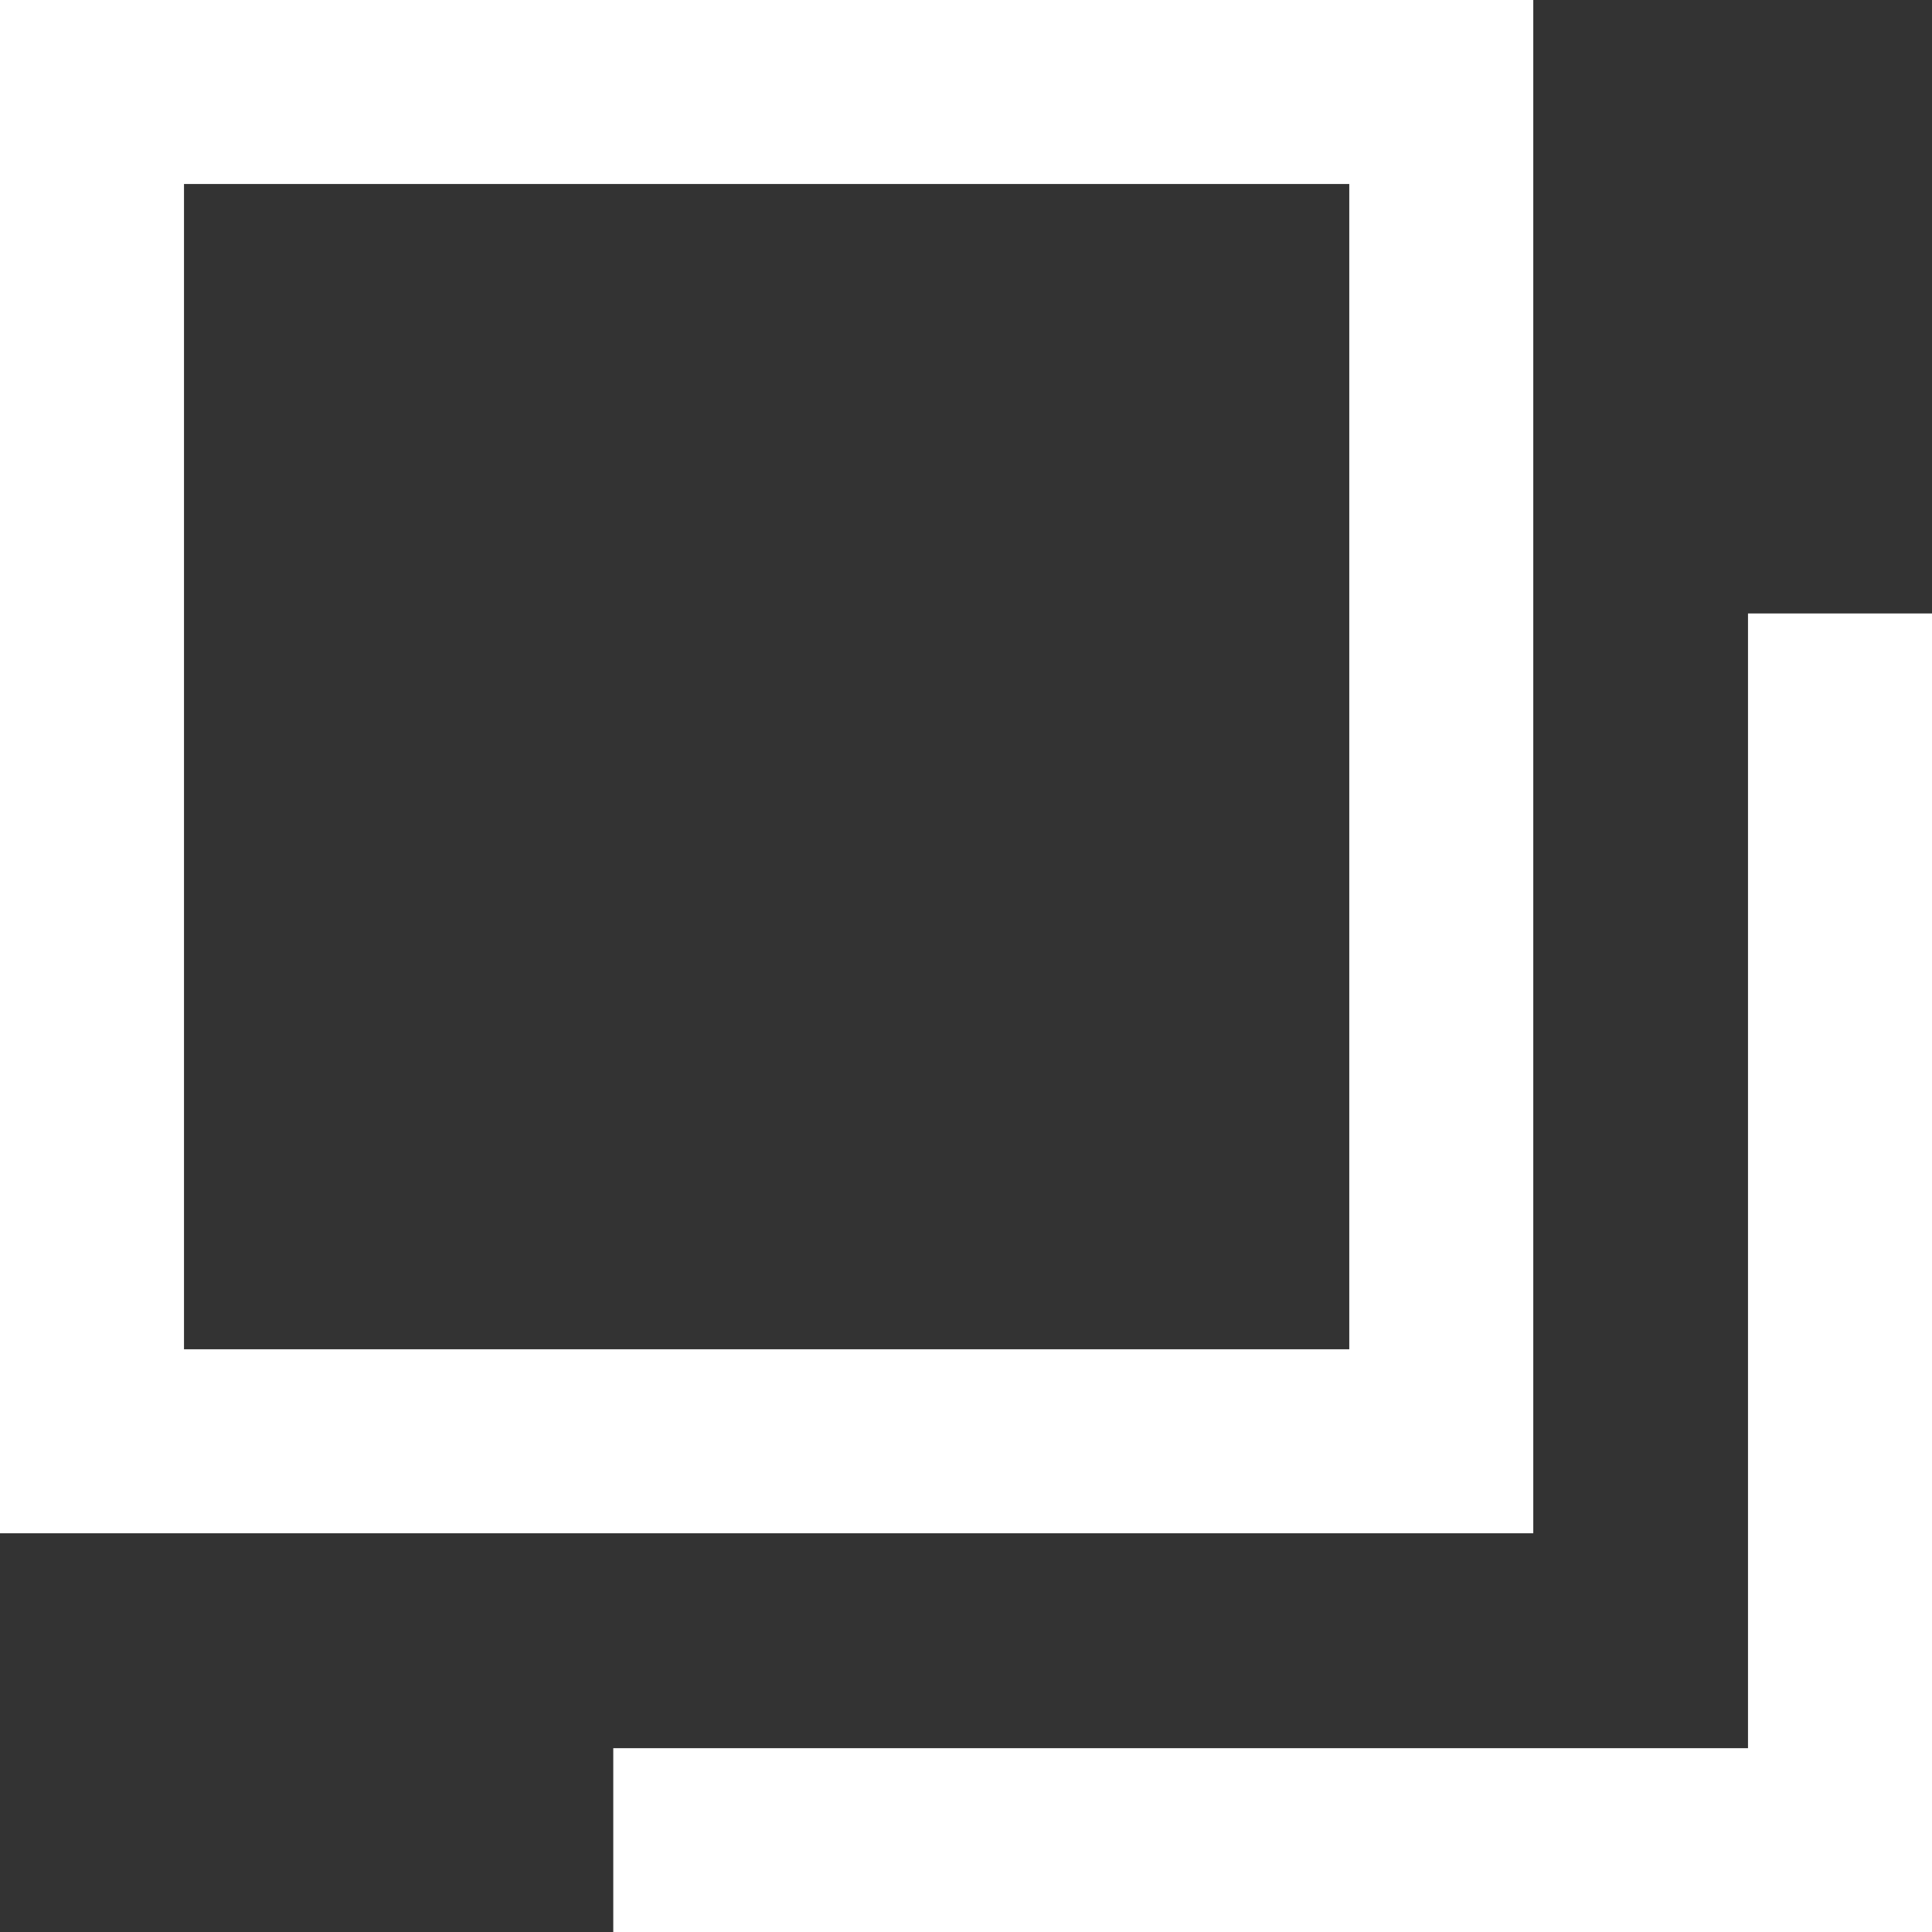
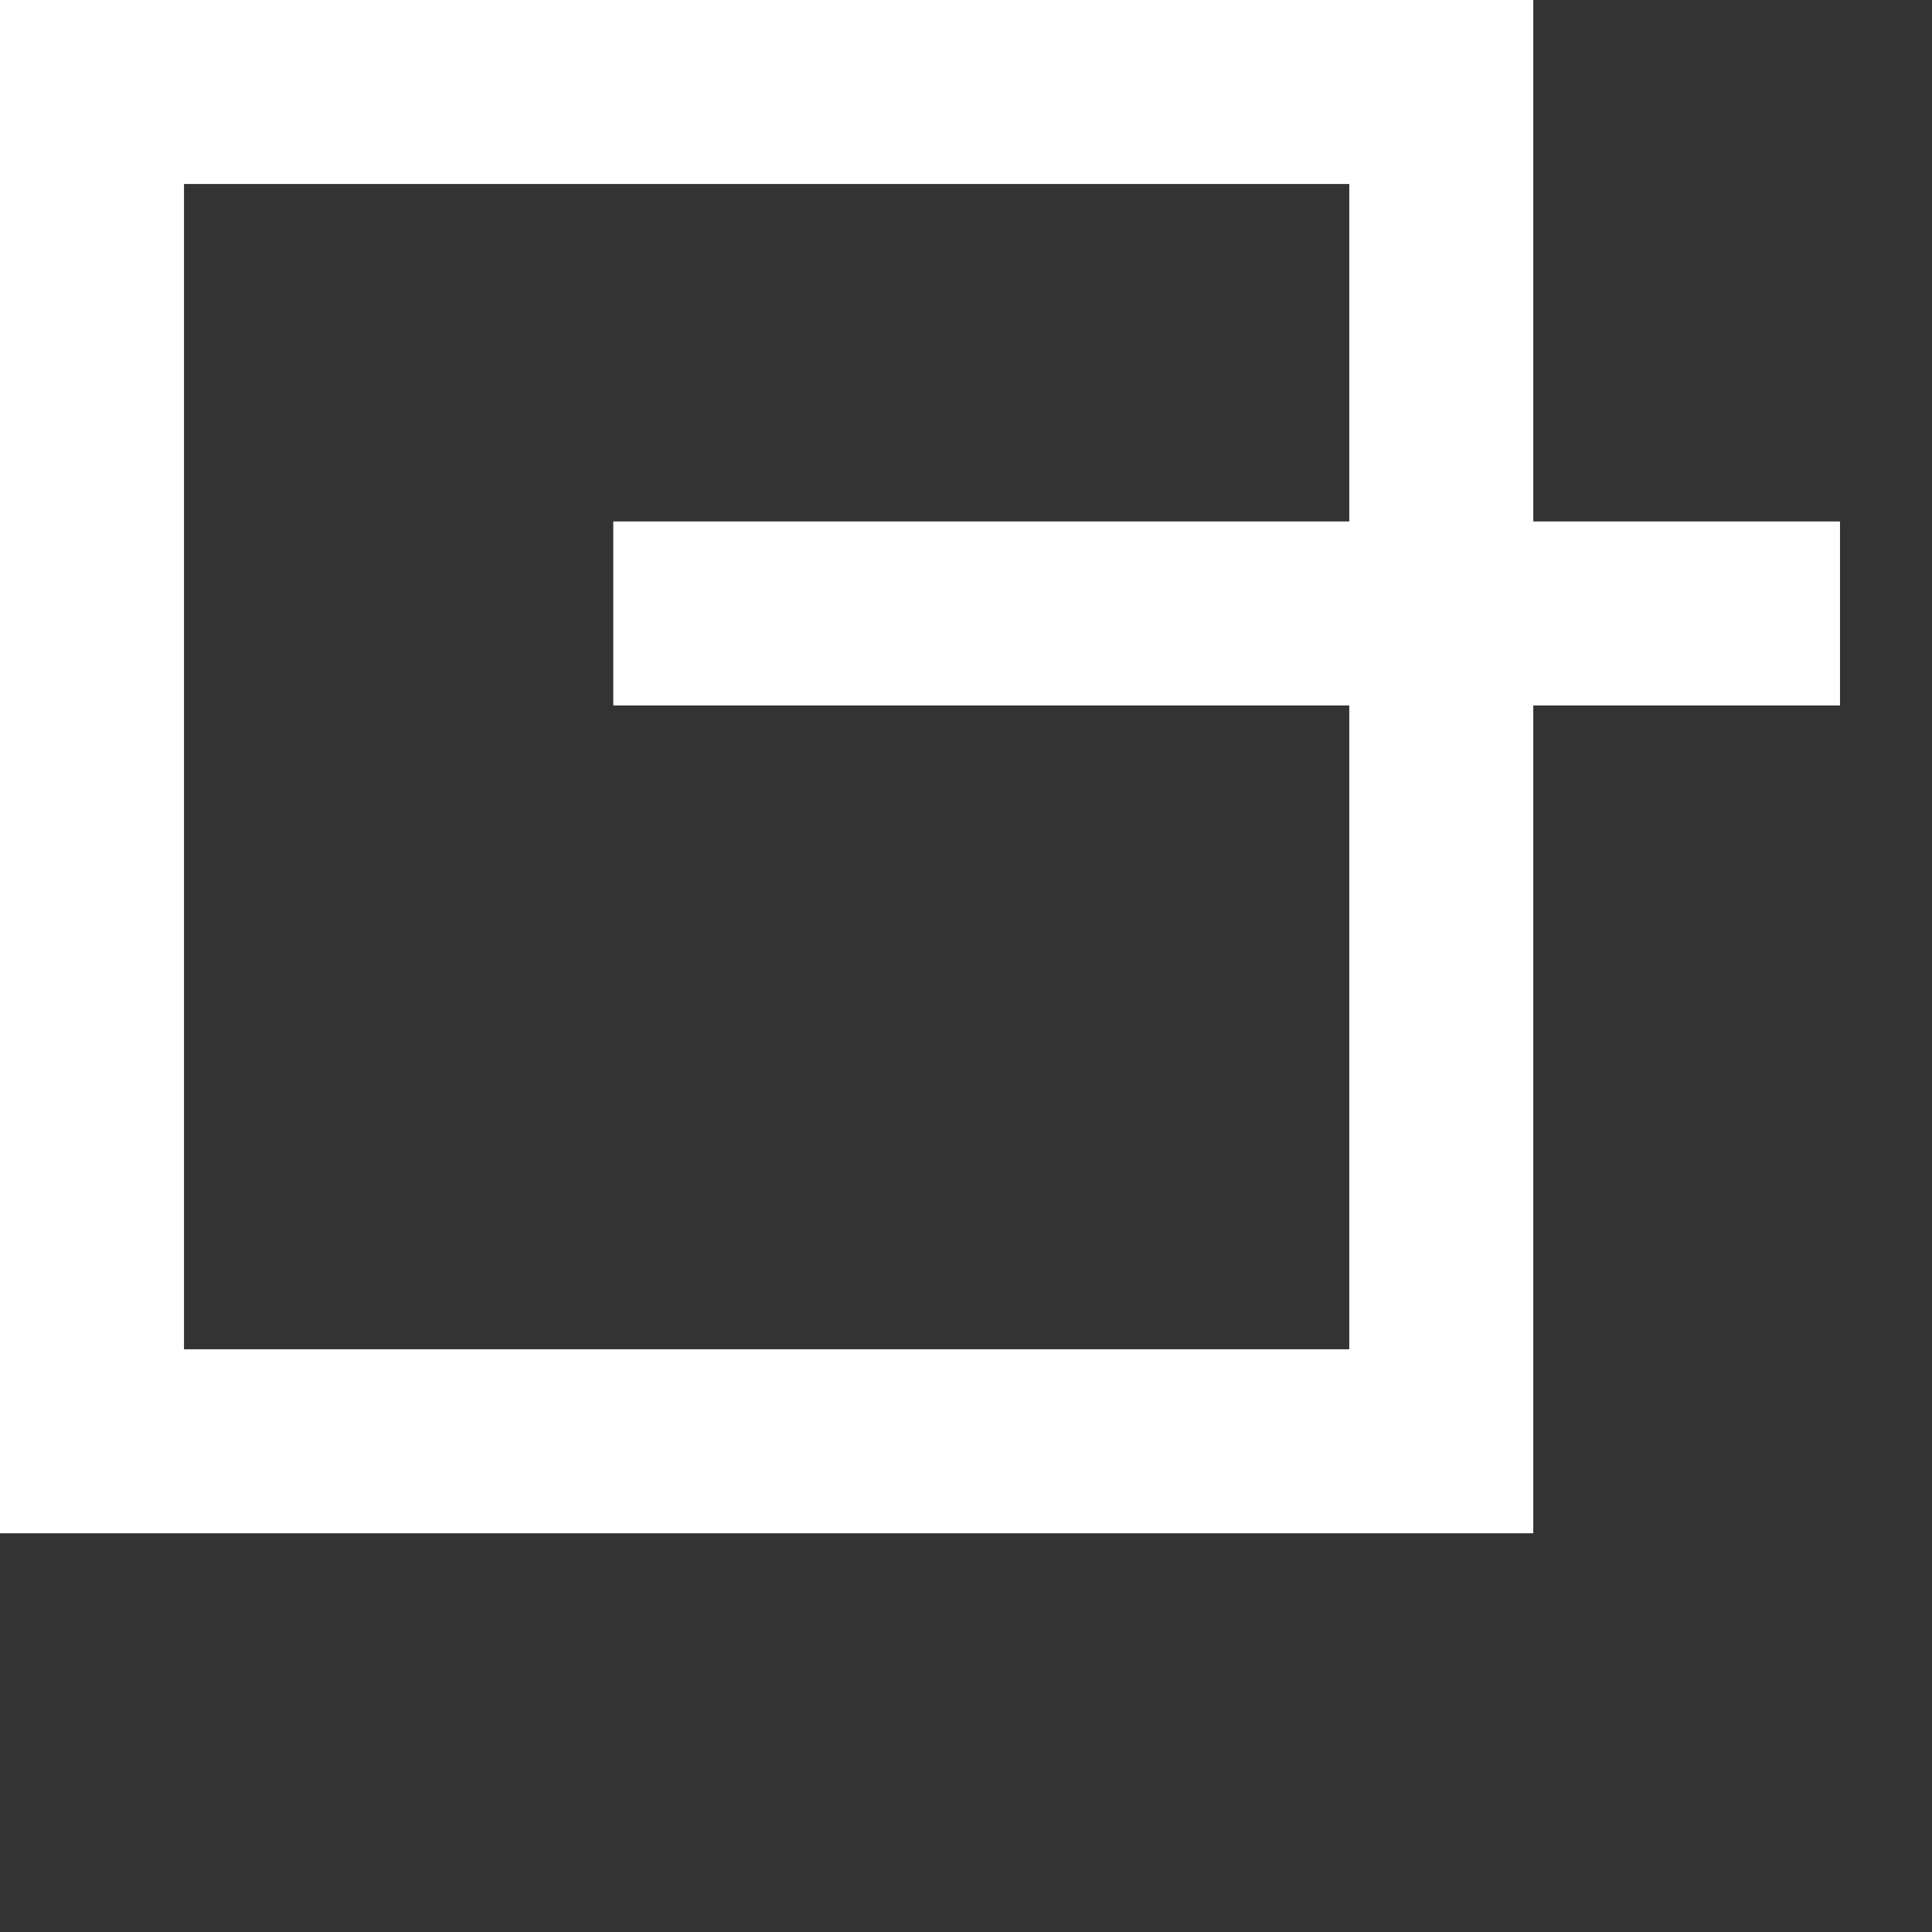
<svg xmlns="http://www.w3.org/2000/svg" width="10.5" height="10.5" viewBox="0 0 10.5 10.5">
  <rect x="0" y="0" width="10.5" height="10.5" fill="#333333" stroke="none" />
  <g fill="none" stroke="#fff" stroke-width="1">
-     <rect width="8.333" height="8.333" stroke="none" />
    <rect x="0.5" y="0.5" width="7.333" height="7.333" fill="none" />
  </g>
-   <path d="M1209.615,5205.748v6.667h-6.667" transform="translate(-1199.615 -5202.414)" fill="none" stroke="#fff" stroke-width="1" />
+   <path d="M1209.615,5205.748h-6.667" transform="translate(-1199.615 -5202.414)" fill="none" stroke="#fff" stroke-width="1" />
</svg>